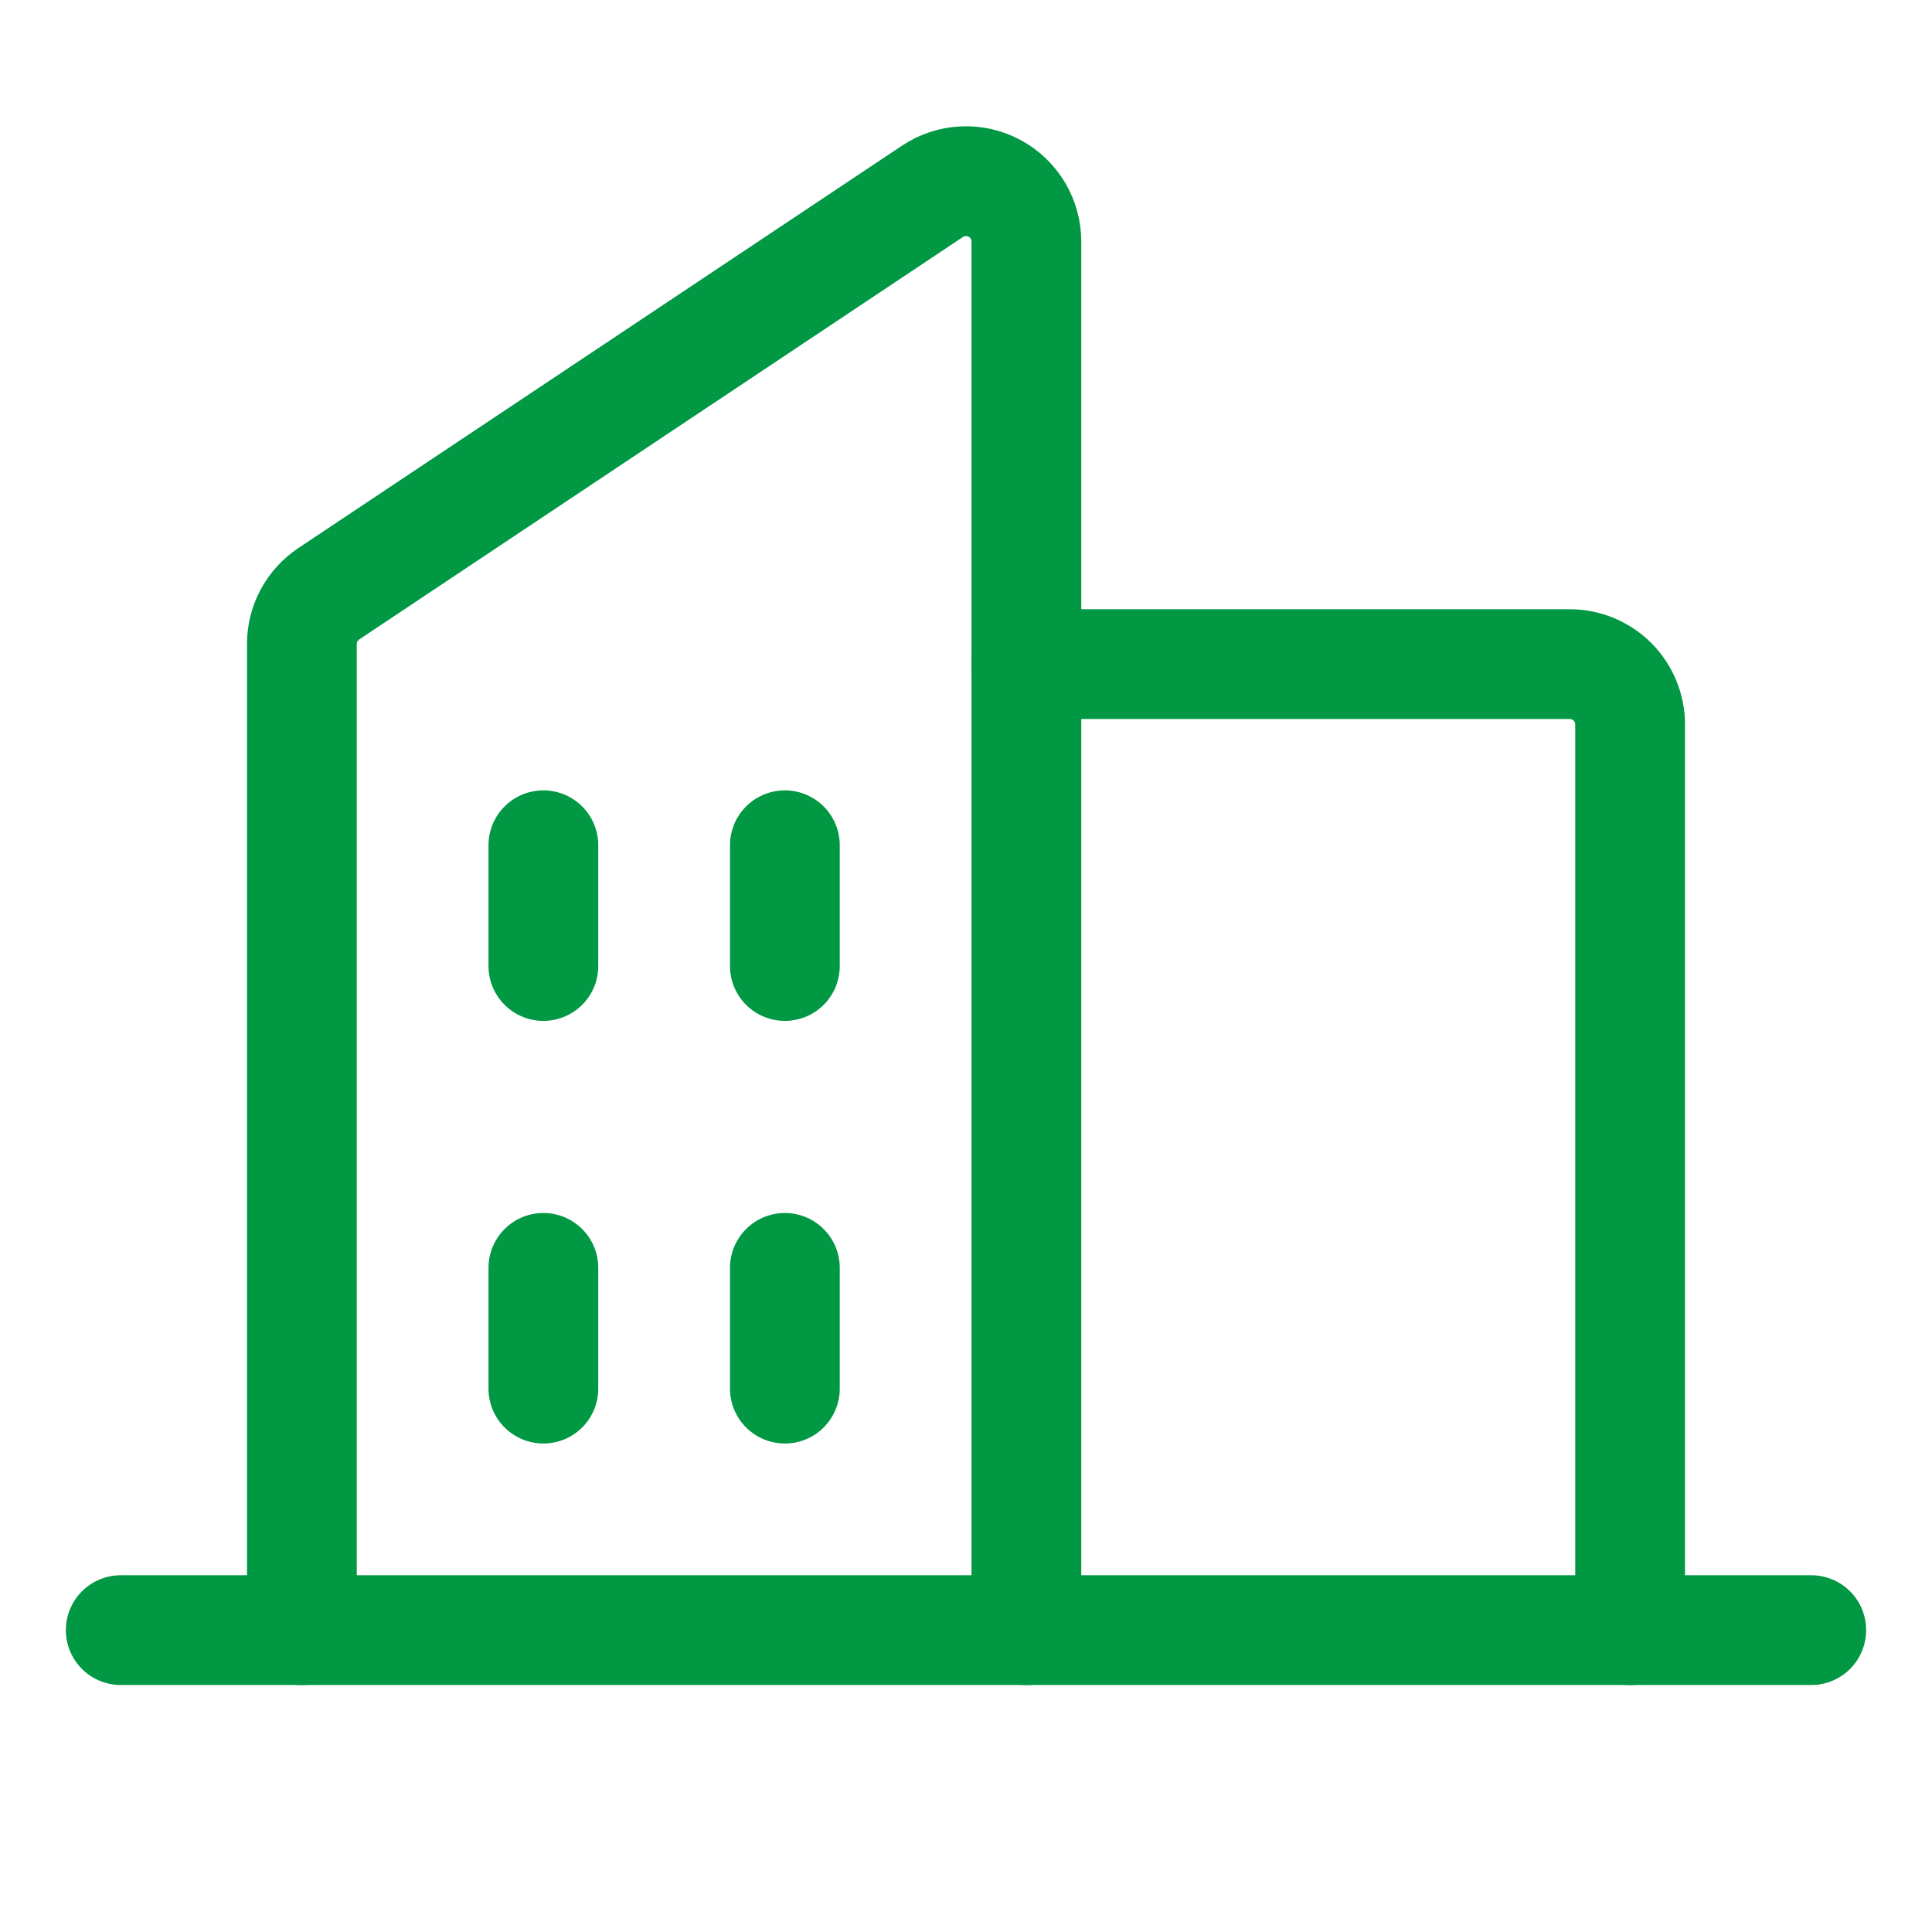
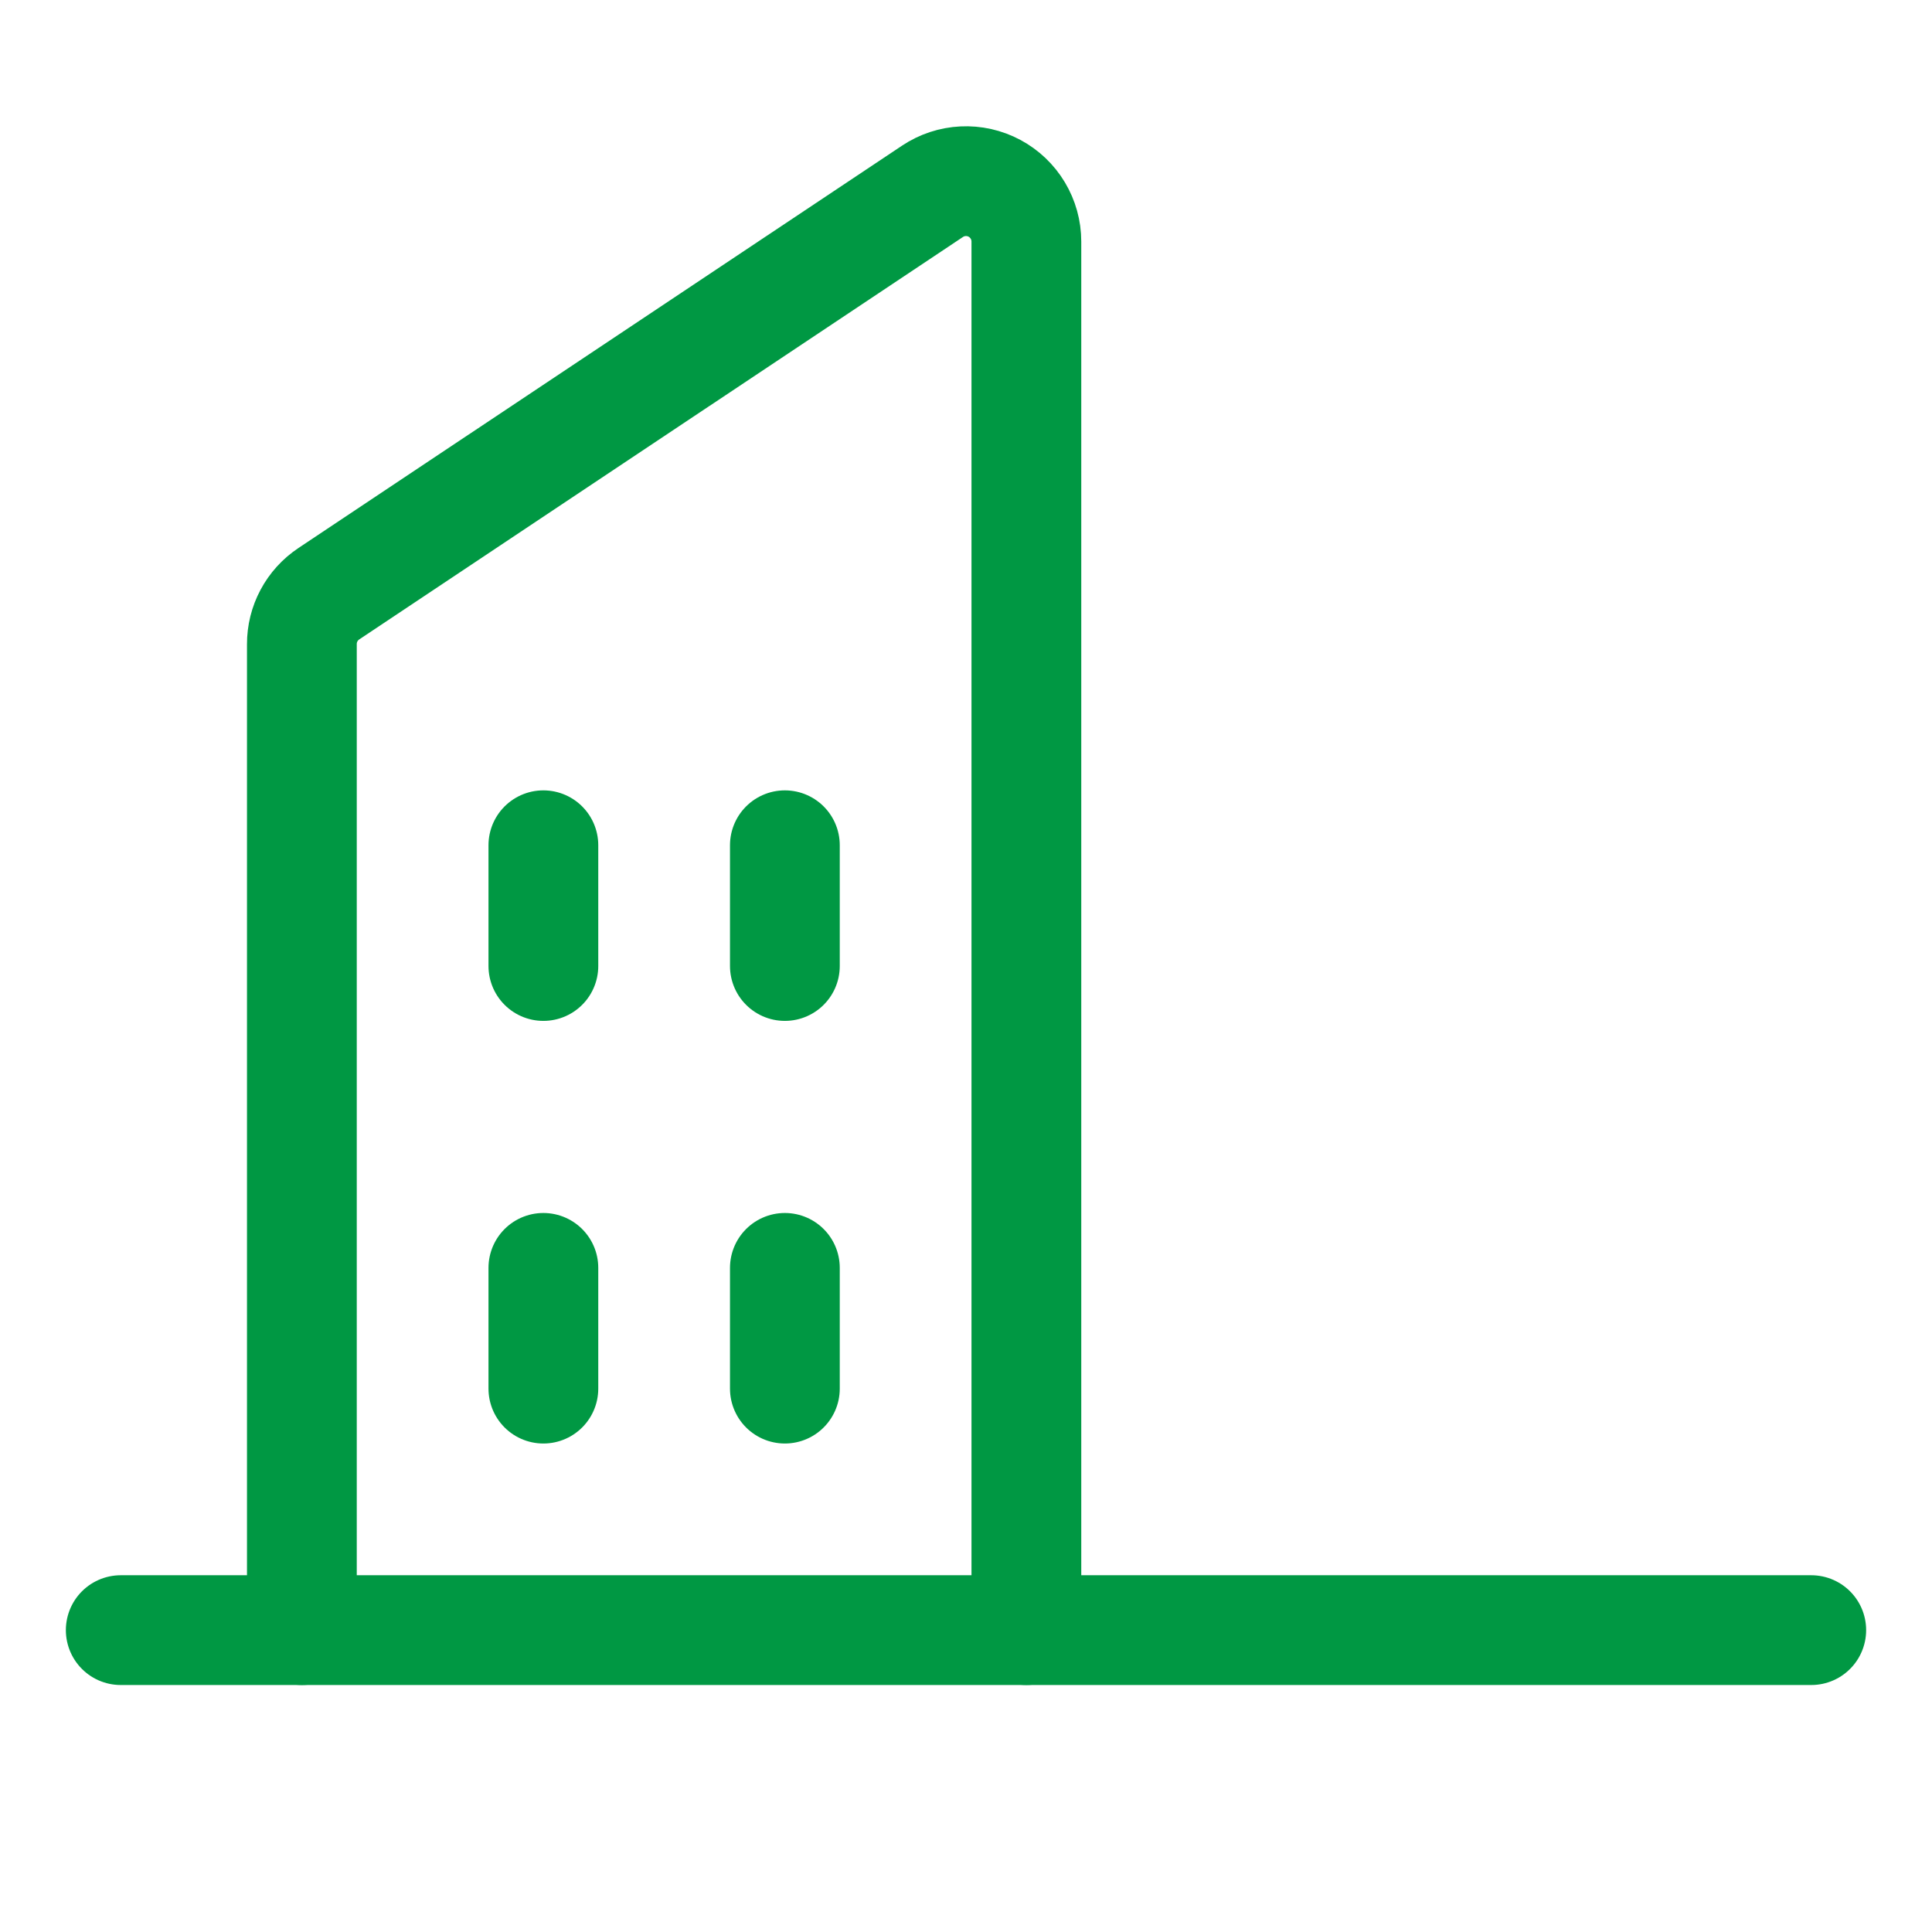
<svg xmlns="http://www.w3.org/2000/svg" width="88" height="88" viewBox="0 0 88 88" fill="none">
  <g clip-path="url(#clip0_428_5958)">
    <path d="M46.75 74.25V11C46.75 10.502 46.614 10.014 46.358 9.587C46.102 9.16 45.735 8.811 45.296 8.576C44.858 8.342 44.363 8.23 43.866 8.255C43.369 8.279 42.888 8.438 42.474 8.714L14.974 27.046C14.597 27.298 14.287 27.639 14.074 28.039C13.86 28.439 13.749 28.885 13.75 29.339V74.25" stroke="#009843" stroke-width="5" stroke-linecap="round" stroke-linejoin="round" />
-     <path d="M46.75 30.25H71.5C72.229 30.25 72.929 30.54 73.445 31.055C73.96 31.571 74.25 32.271 74.25 33V74.25" stroke="#009843" stroke-width="5" stroke-linecap="round" stroke-linejoin="round" />
    <path d="M5.5 74.25H82.5" stroke="#009843" stroke-width="5" stroke-linecap="round" stroke-linejoin="round" />
    <path d="M35.75 38.5V44" stroke="#009843" stroke-width="5" stroke-linecap="round" stroke-linejoin="round" />
    <path d="M24.75 38.5V44" stroke="#009843" stroke-width="5" stroke-linecap="round" stroke-linejoin="round" />
    <path d="M24.75 57.75V63.25" stroke="#009843" stroke-width="5" stroke-linecap="round" stroke-linejoin="round" />
    <path d="M35.75 57.75V63.25" stroke="#009843" stroke-width="5" stroke-linecap="round" stroke-linejoin="round" />
  </g>
  <defs>
    <clipPath id="clip0_428_5958">
      <rect width="88" height="88" fill="white" />
    </clipPath>
  </defs>
</svg>